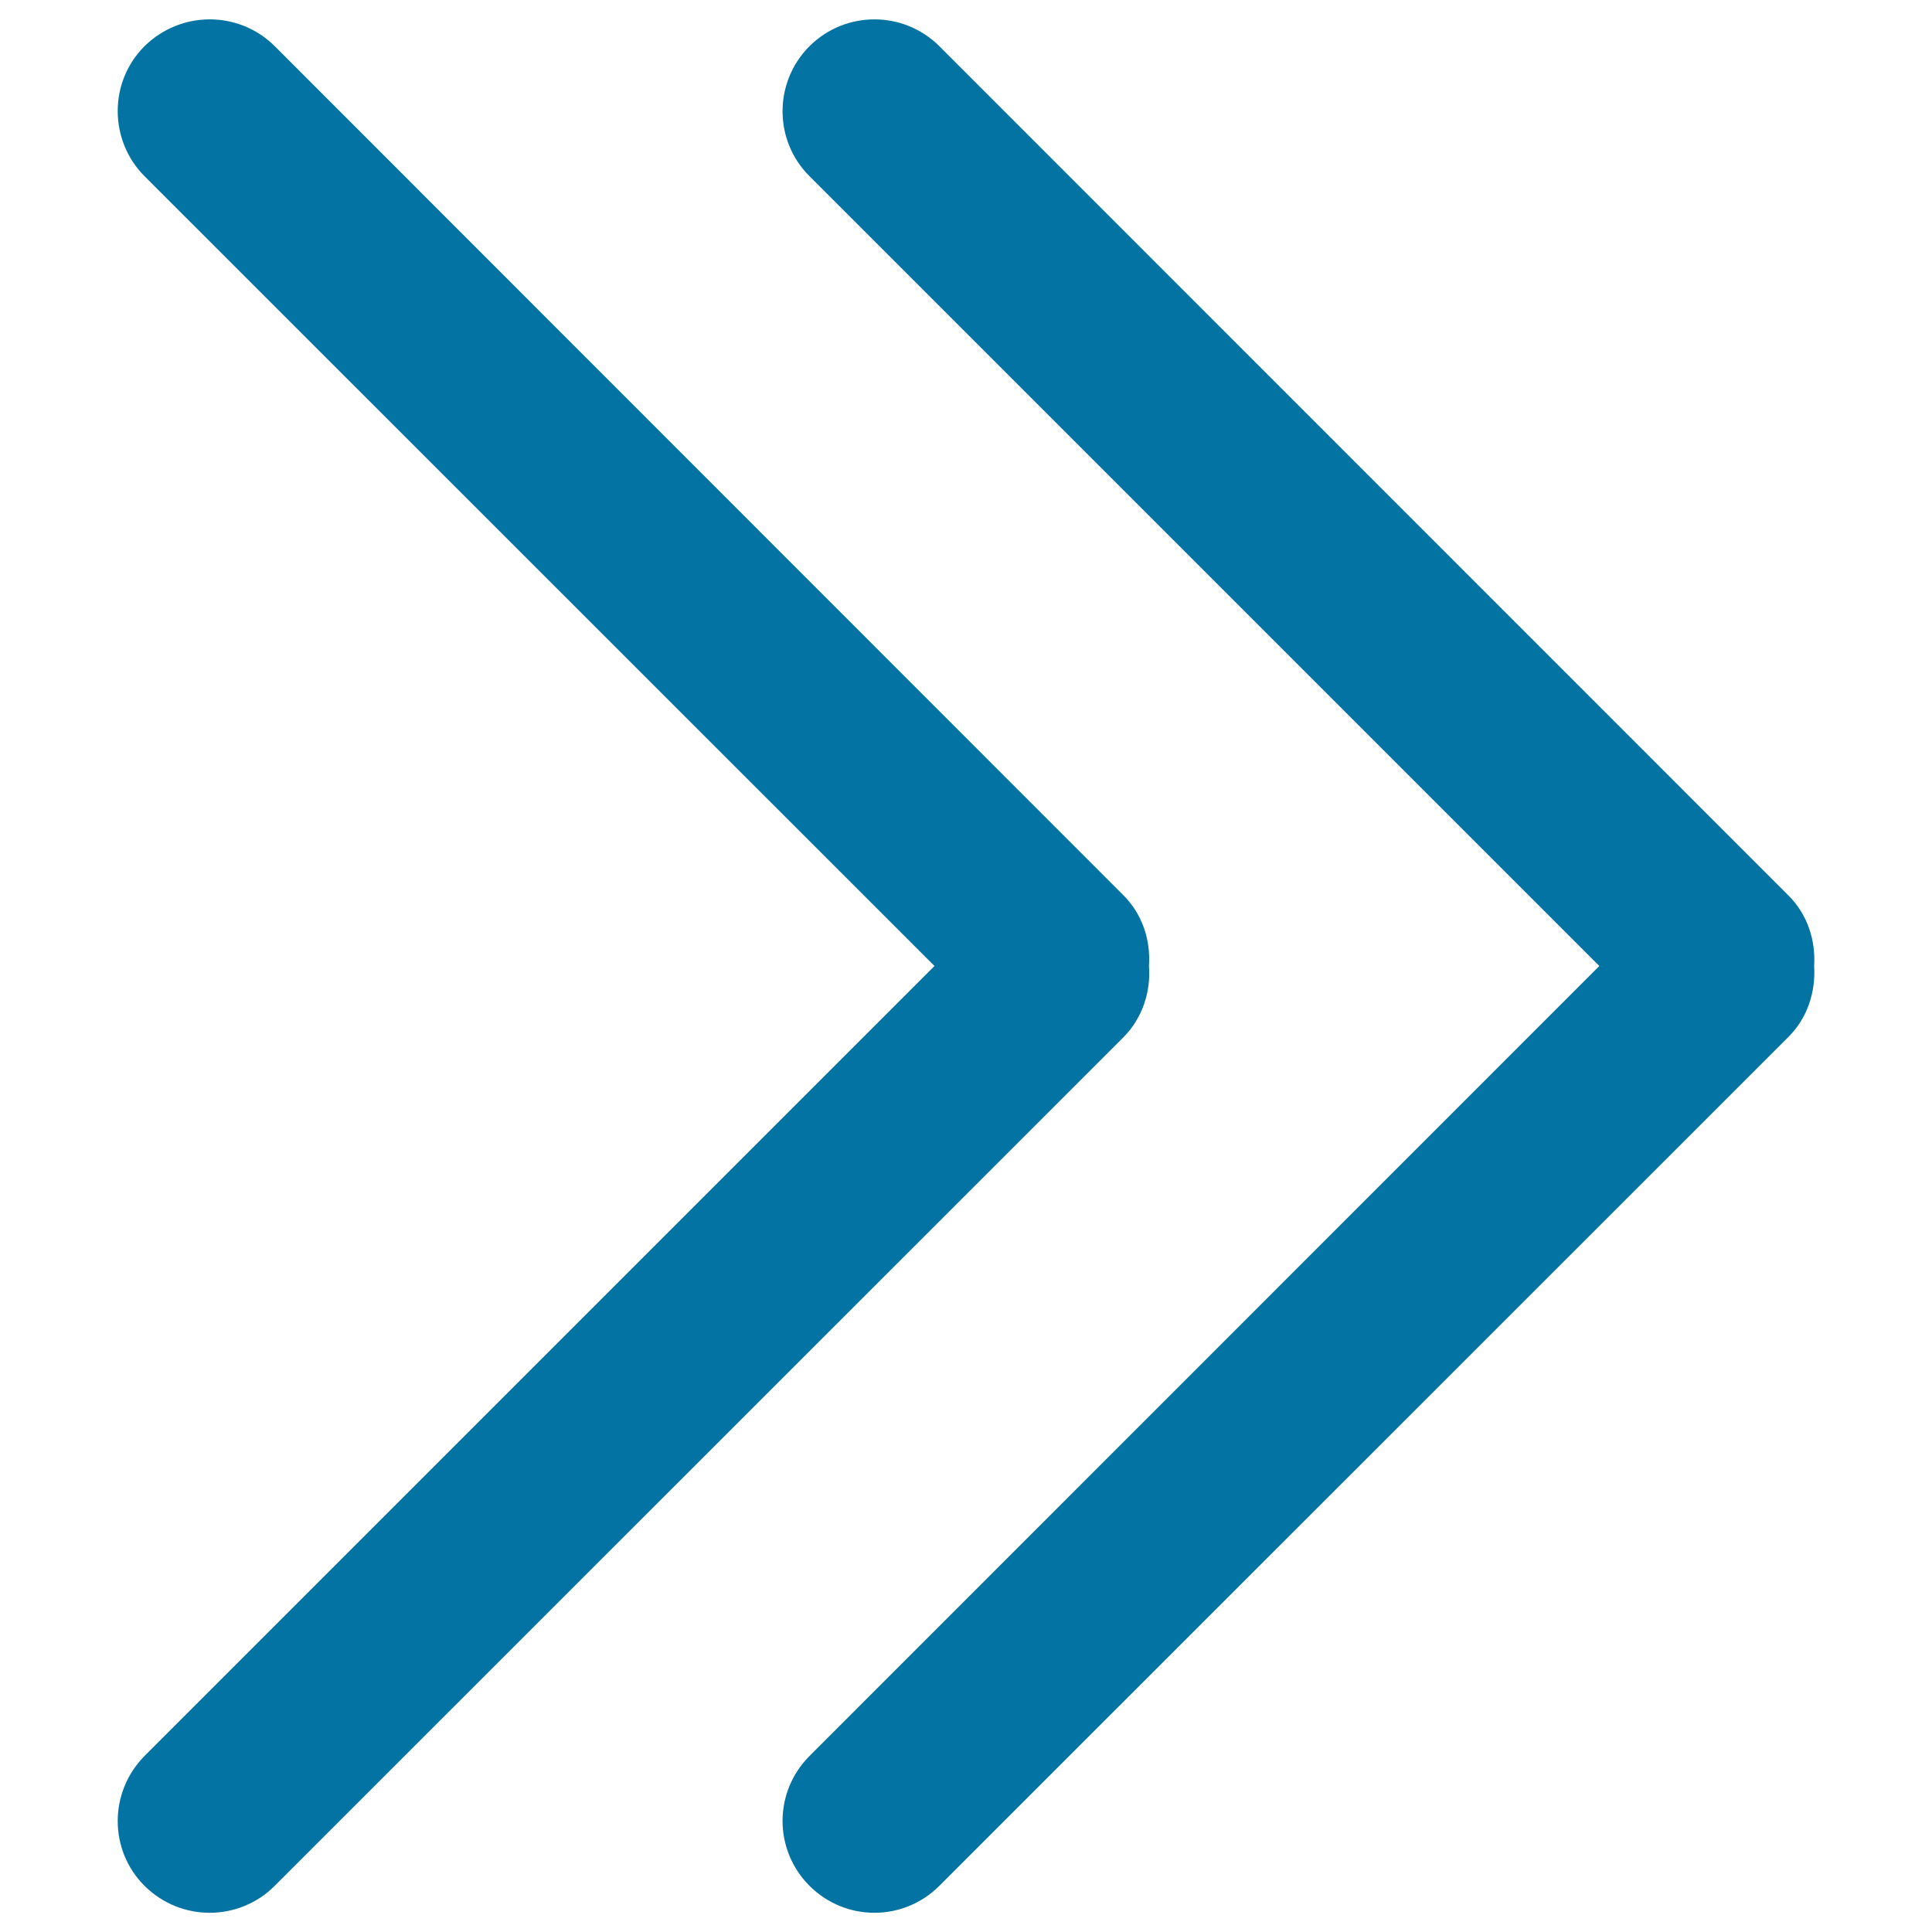
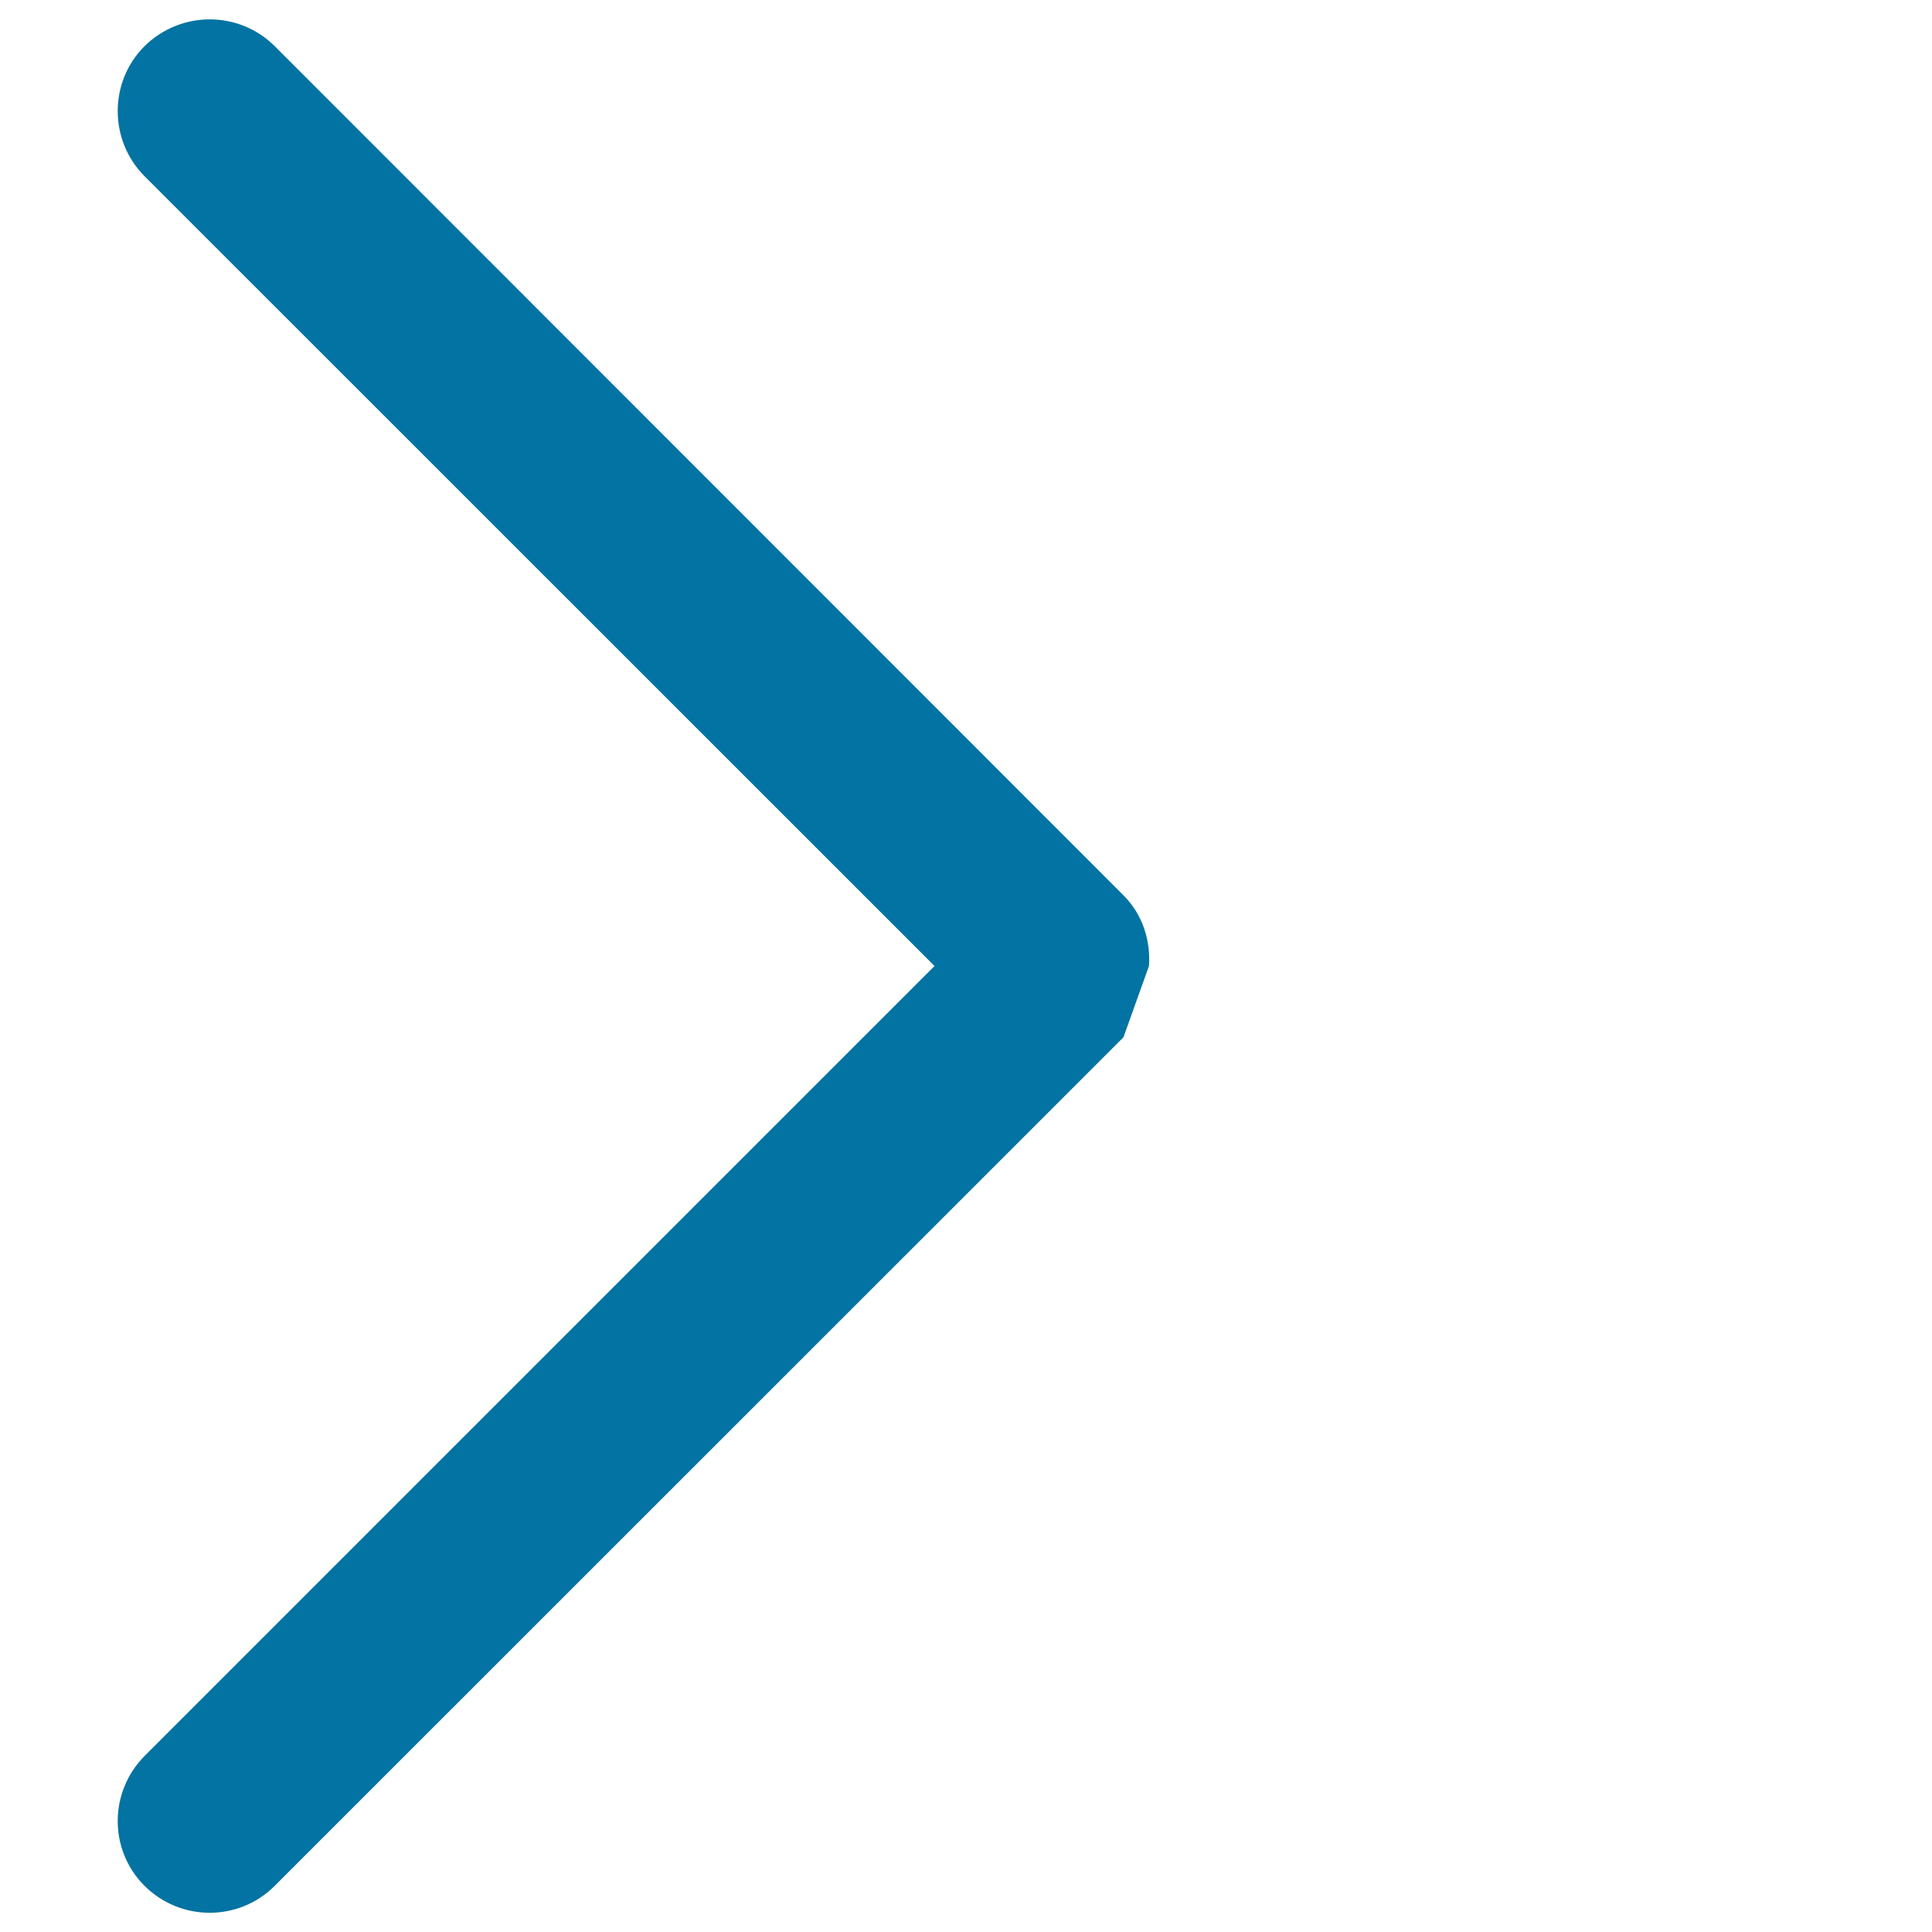
<svg xmlns="http://www.w3.org/2000/svg" viewBox="0 0 1000 1000" style="fill:#0273a2">
  <title>Double Arrow SVG icon</title>
-   <path d="M925.5,463.3L486.2,23.9c-18.6-18.5-48.6-18.5-67.2,0c-18.6,18.6-18.6,48.8,0,67.3L827.8,500L419,908.9c-18.6,18.6-18.6,48.6,0,67.2c18.6,18.6,48.6,18.6,67.2,0l439.3-439.2c10.2-10.1,14.3-23.6,13.5-36.9C939.8,486.8,935.7,473.4,925.5,463.3z" />
-   <path d="M594.7,500c0.9-13.2-3.2-26.6-13.3-36.7L142.2,23.9c-18.6-18.5-48.6-18.5-67.4,0c-18.6,18.6-18.4,48.8,0,67.3L483.7,500L74.8,908.9c-18.4,18.6-18.6,48.6,0,67.2c18.7,18.6,48.8,18.6,67.4,0l439.3-439.2C591.5,526.7,595.7,513.2,594.7,500z" />
+   <path d="M594.7,500c0.9-13.2-3.2-26.6-13.3-36.7L142.2,23.9c-18.6-18.5-48.6-18.5-67.4,0c-18.6,18.6-18.4,48.8,0,67.3L483.7,500L74.8,908.9c-18.4,18.6-18.6,48.6,0,67.2c18.7,18.6,48.8,18.6,67.4,0l439.3-439.2z" />
</svg>